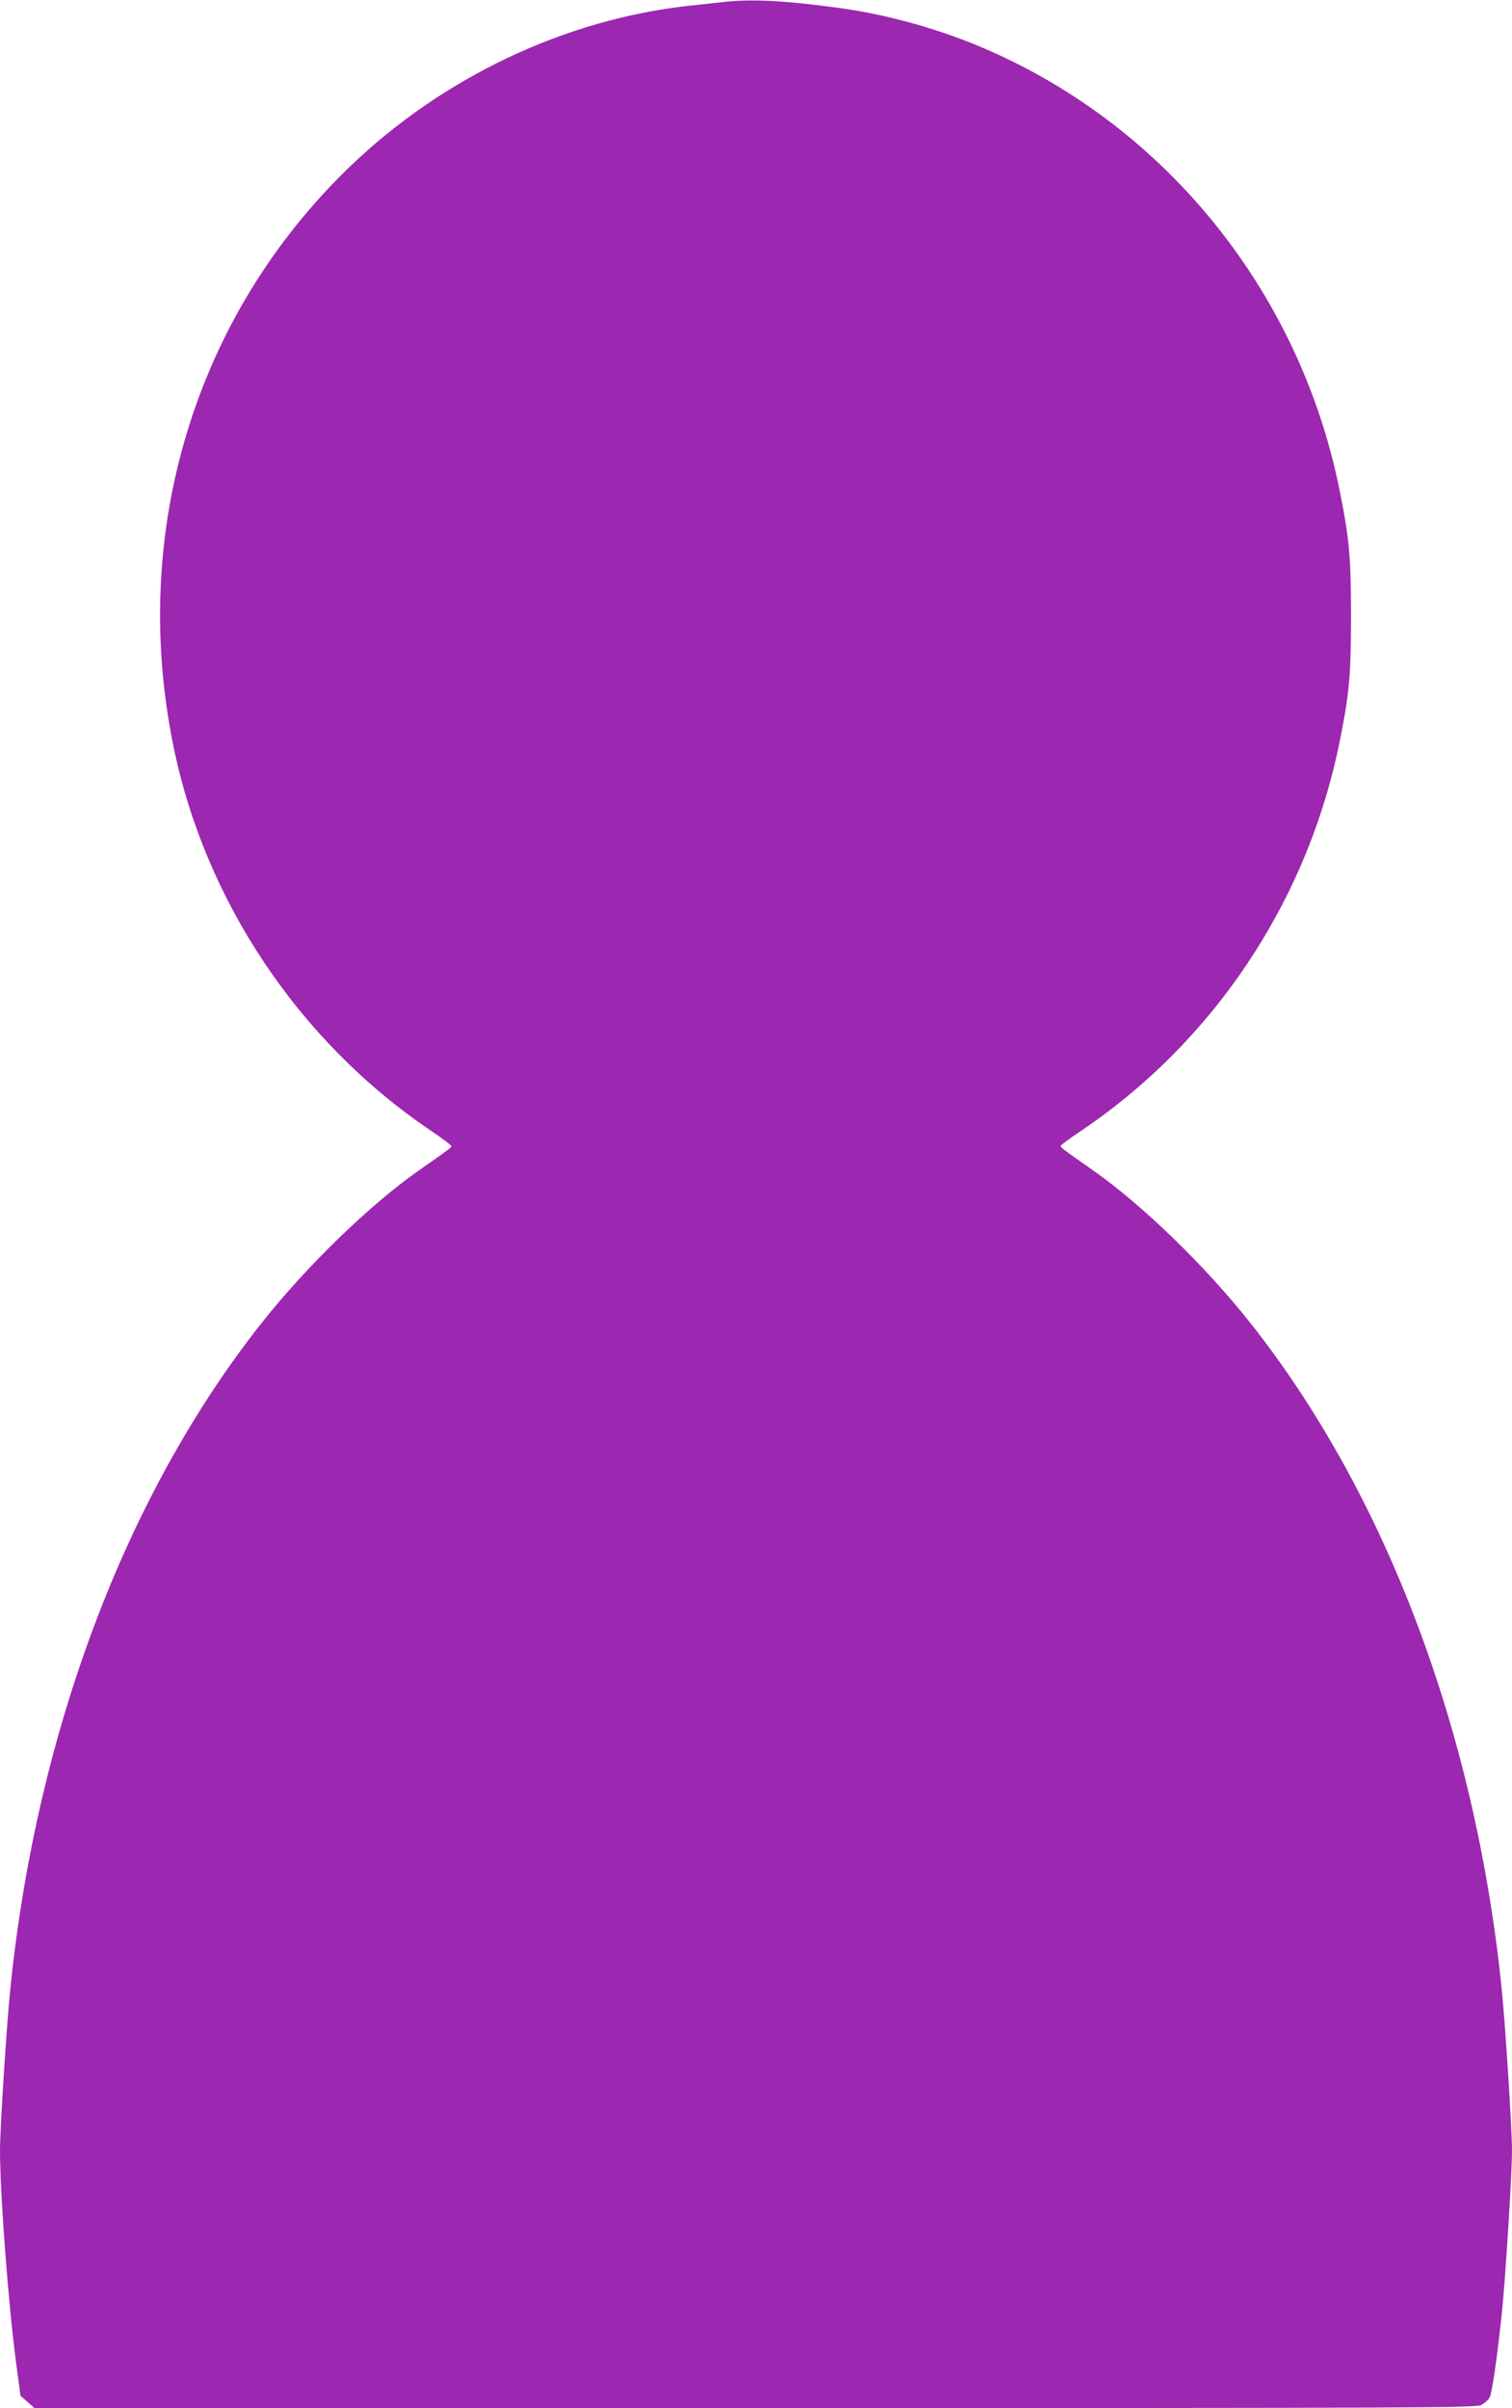
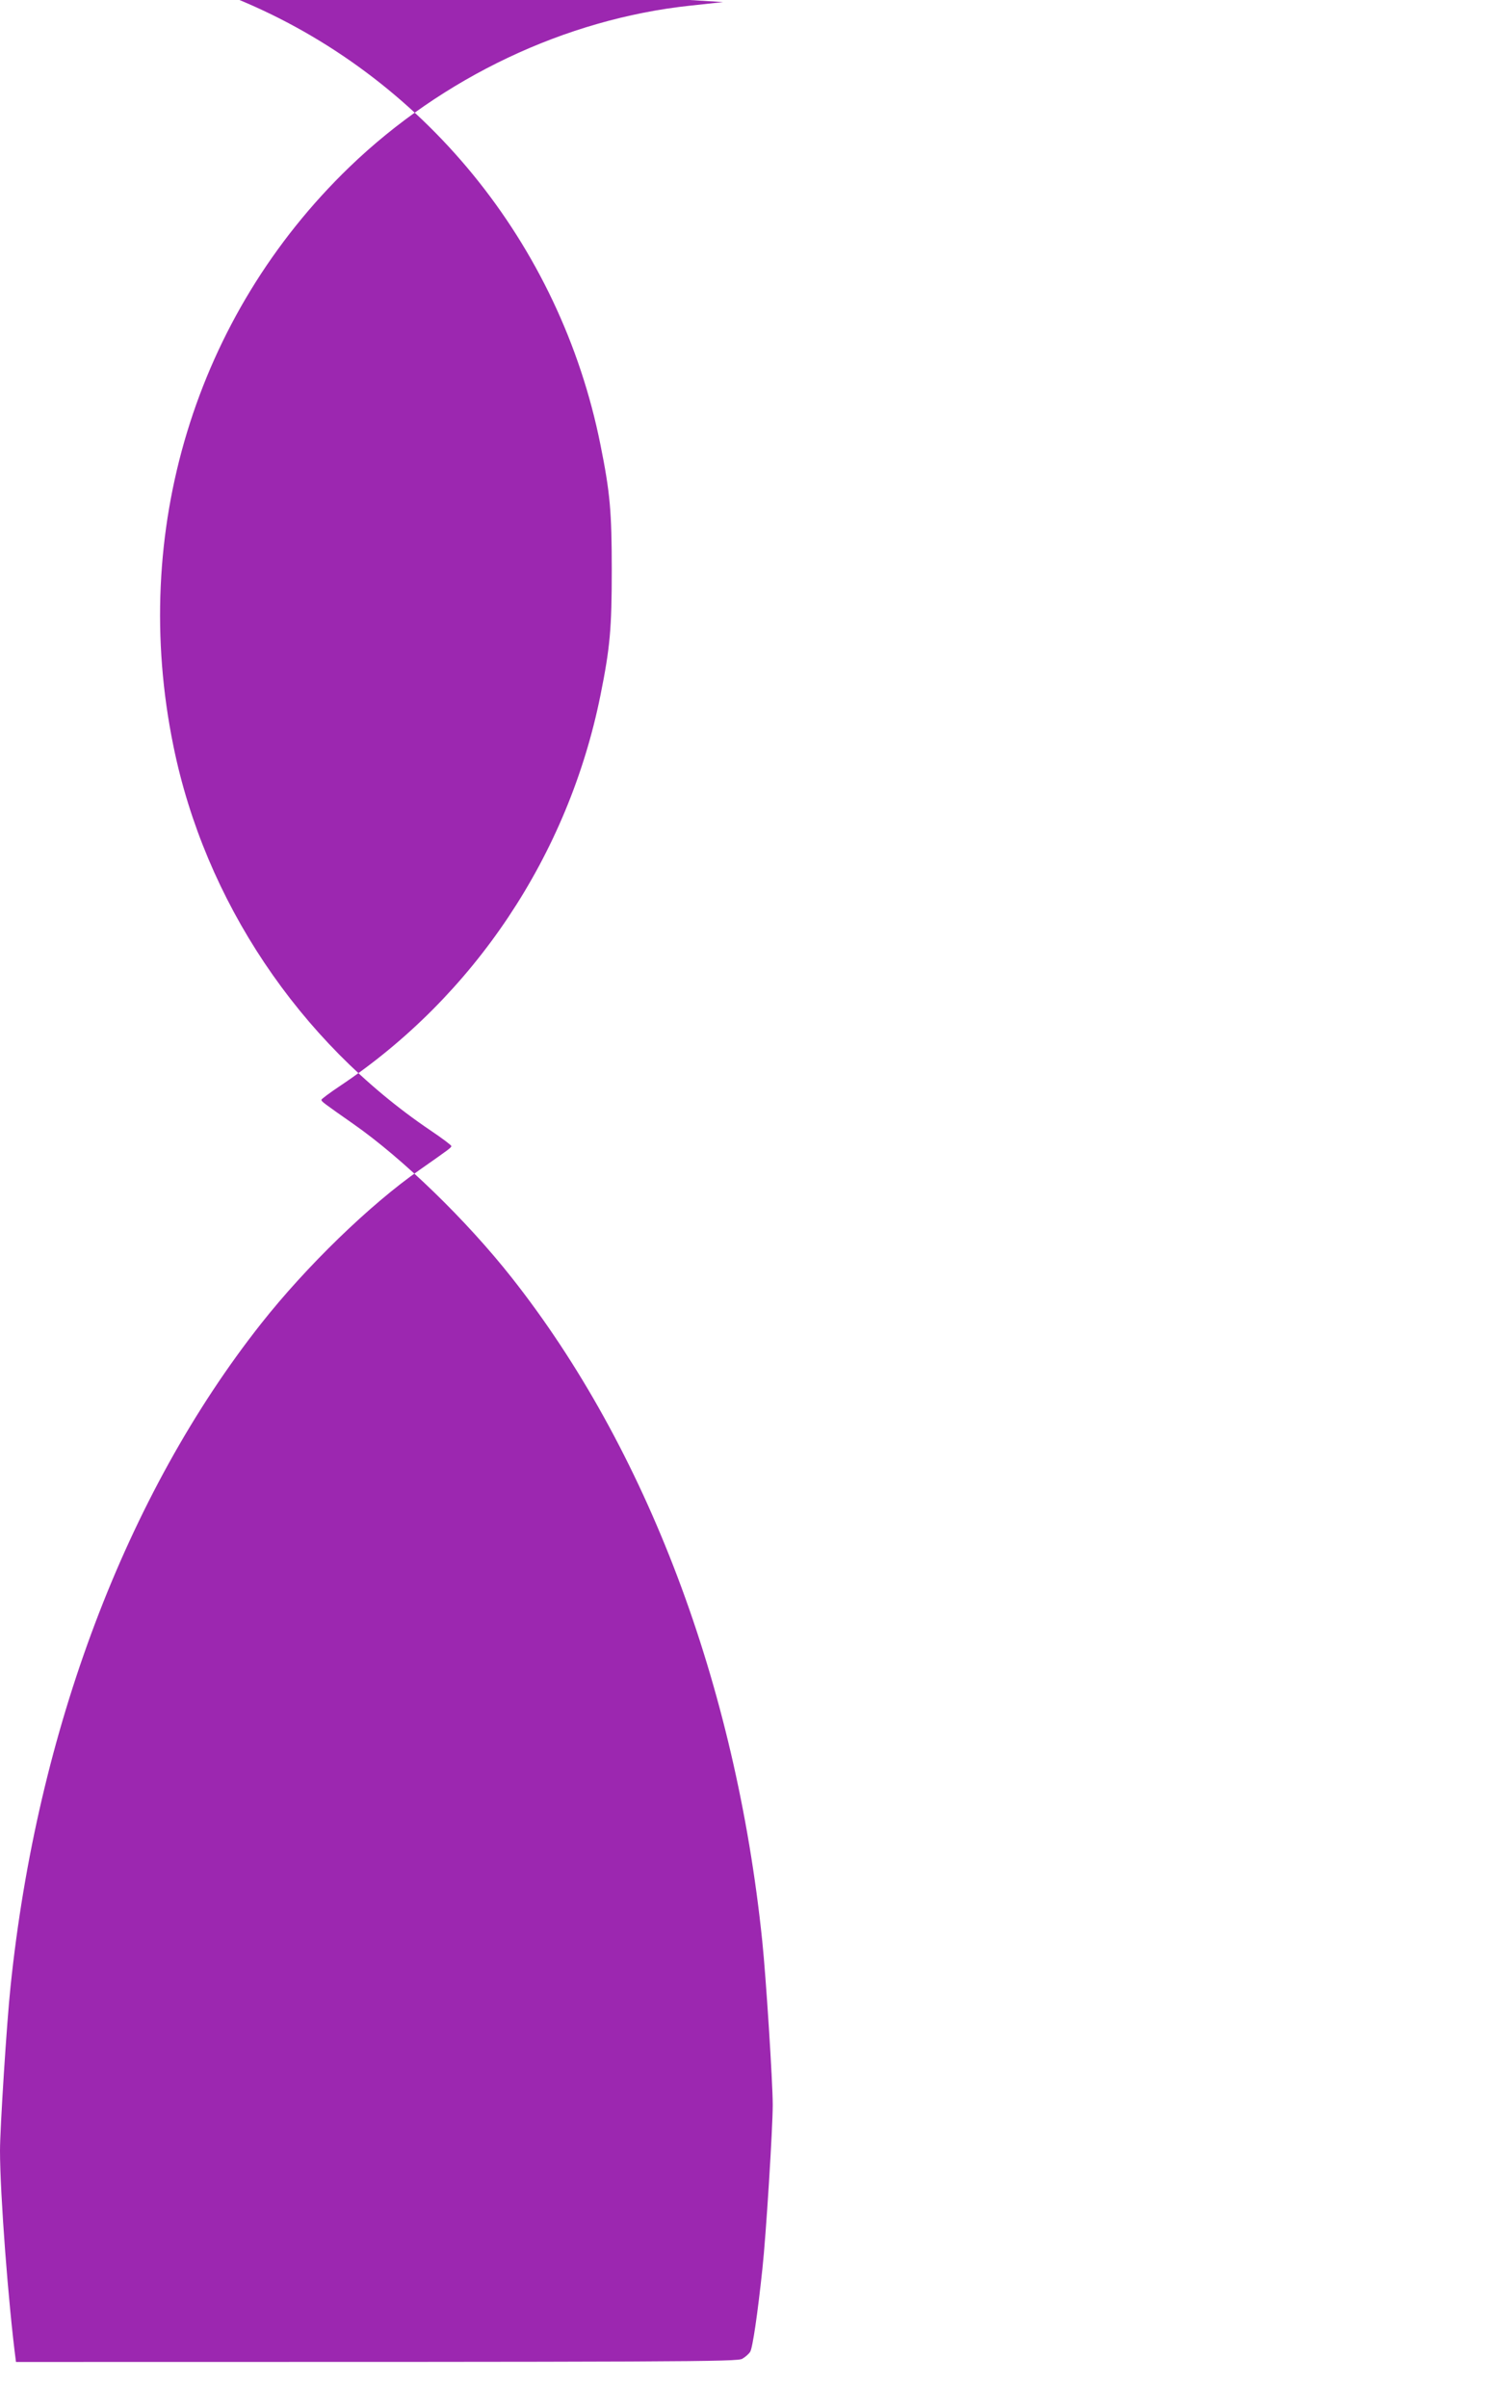
<svg xmlns="http://www.w3.org/2000/svg" version="1.0" width="804pt" height="1280pt" viewBox="0 0 804 1280" preserveAspectRatio="xMidYMid meet">
  <g transform="translate(0,1280) scale(0.1,-0.1)" fill="#9c27b0" stroke="none">
-     <path d="M3845 12789 c-38 -4 -117 -13 -175 -19 -663 -71 -1317 -381 -1812 -858 -820 -791 -1169 -1938 -936 -3077 167 -822 668 -1571 1366 -2043 61 -41 112 -79 112 -84 0 -8 -11 -16 -168 -126 -264 -184 -603 -513 -843 -817 -718 -909 -1192 -2163 -1333 -3525 -20 -187 -56 -754 -56 -871 0 -232 45 -823 85 -1124 l24 -180 37 -32 37 -33 3833 0 c3591 0 3834 1 3862 17 16 9 35 26 42 37 13 20 40 205 65 441 19 173 55 747 55 872 0 118 -36 683 -56 873 -141 1362 -615 2616 -1333 3525 -240 304 -579 633 -843 817 -157 110 -168 118 -168 127 0 4 44 37 98 73 714 477 1215 1228 1386 2078 51 253 60 355 60 665 0 310 -9 412 -60 665 -214 1072 -946 1967 -1939 2373 -227 93 -494 165 -733 196 -285 39 -462 47 -607 30z" />
+     <path d="M3845 12789 c-38 -4 -117 -13 -175 -19 -663 -71 -1317 -381 -1812 -858 -820 -791 -1169 -1938 -936 -3077 167 -822 668 -1571 1366 -2043 61 -41 112 -79 112 -84 0 -8 -11 -16 -168 -126 -264 -184 -603 -513 -843 -817 -718 -909 -1192 -2163 -1333 -3525 -20 -187 -56 -754 -56 -871 0 -232 45 -823 85 -1124 c3591 0 3834 1 3862 17 16 9 35 26 42 37 13 20 40 205 65 441 19 173 55 747 55 872 0 118 -36 683 -56 873 -141 1362 -615 2616 -1333 3525 -240 304 -579 633 -843 817 -157 110 -168 118 -168 127 0 4 44 37 98 73 714 477 1215 1228 1386 2078 51 253 60 355 60 665 0 310 -9 412 -60 665 -214 1072 -946 1967 -1939 2373 -227 93 -494 165 -733 196 -285 39 -462 47 -607 30z" />
  </g>
</svg>